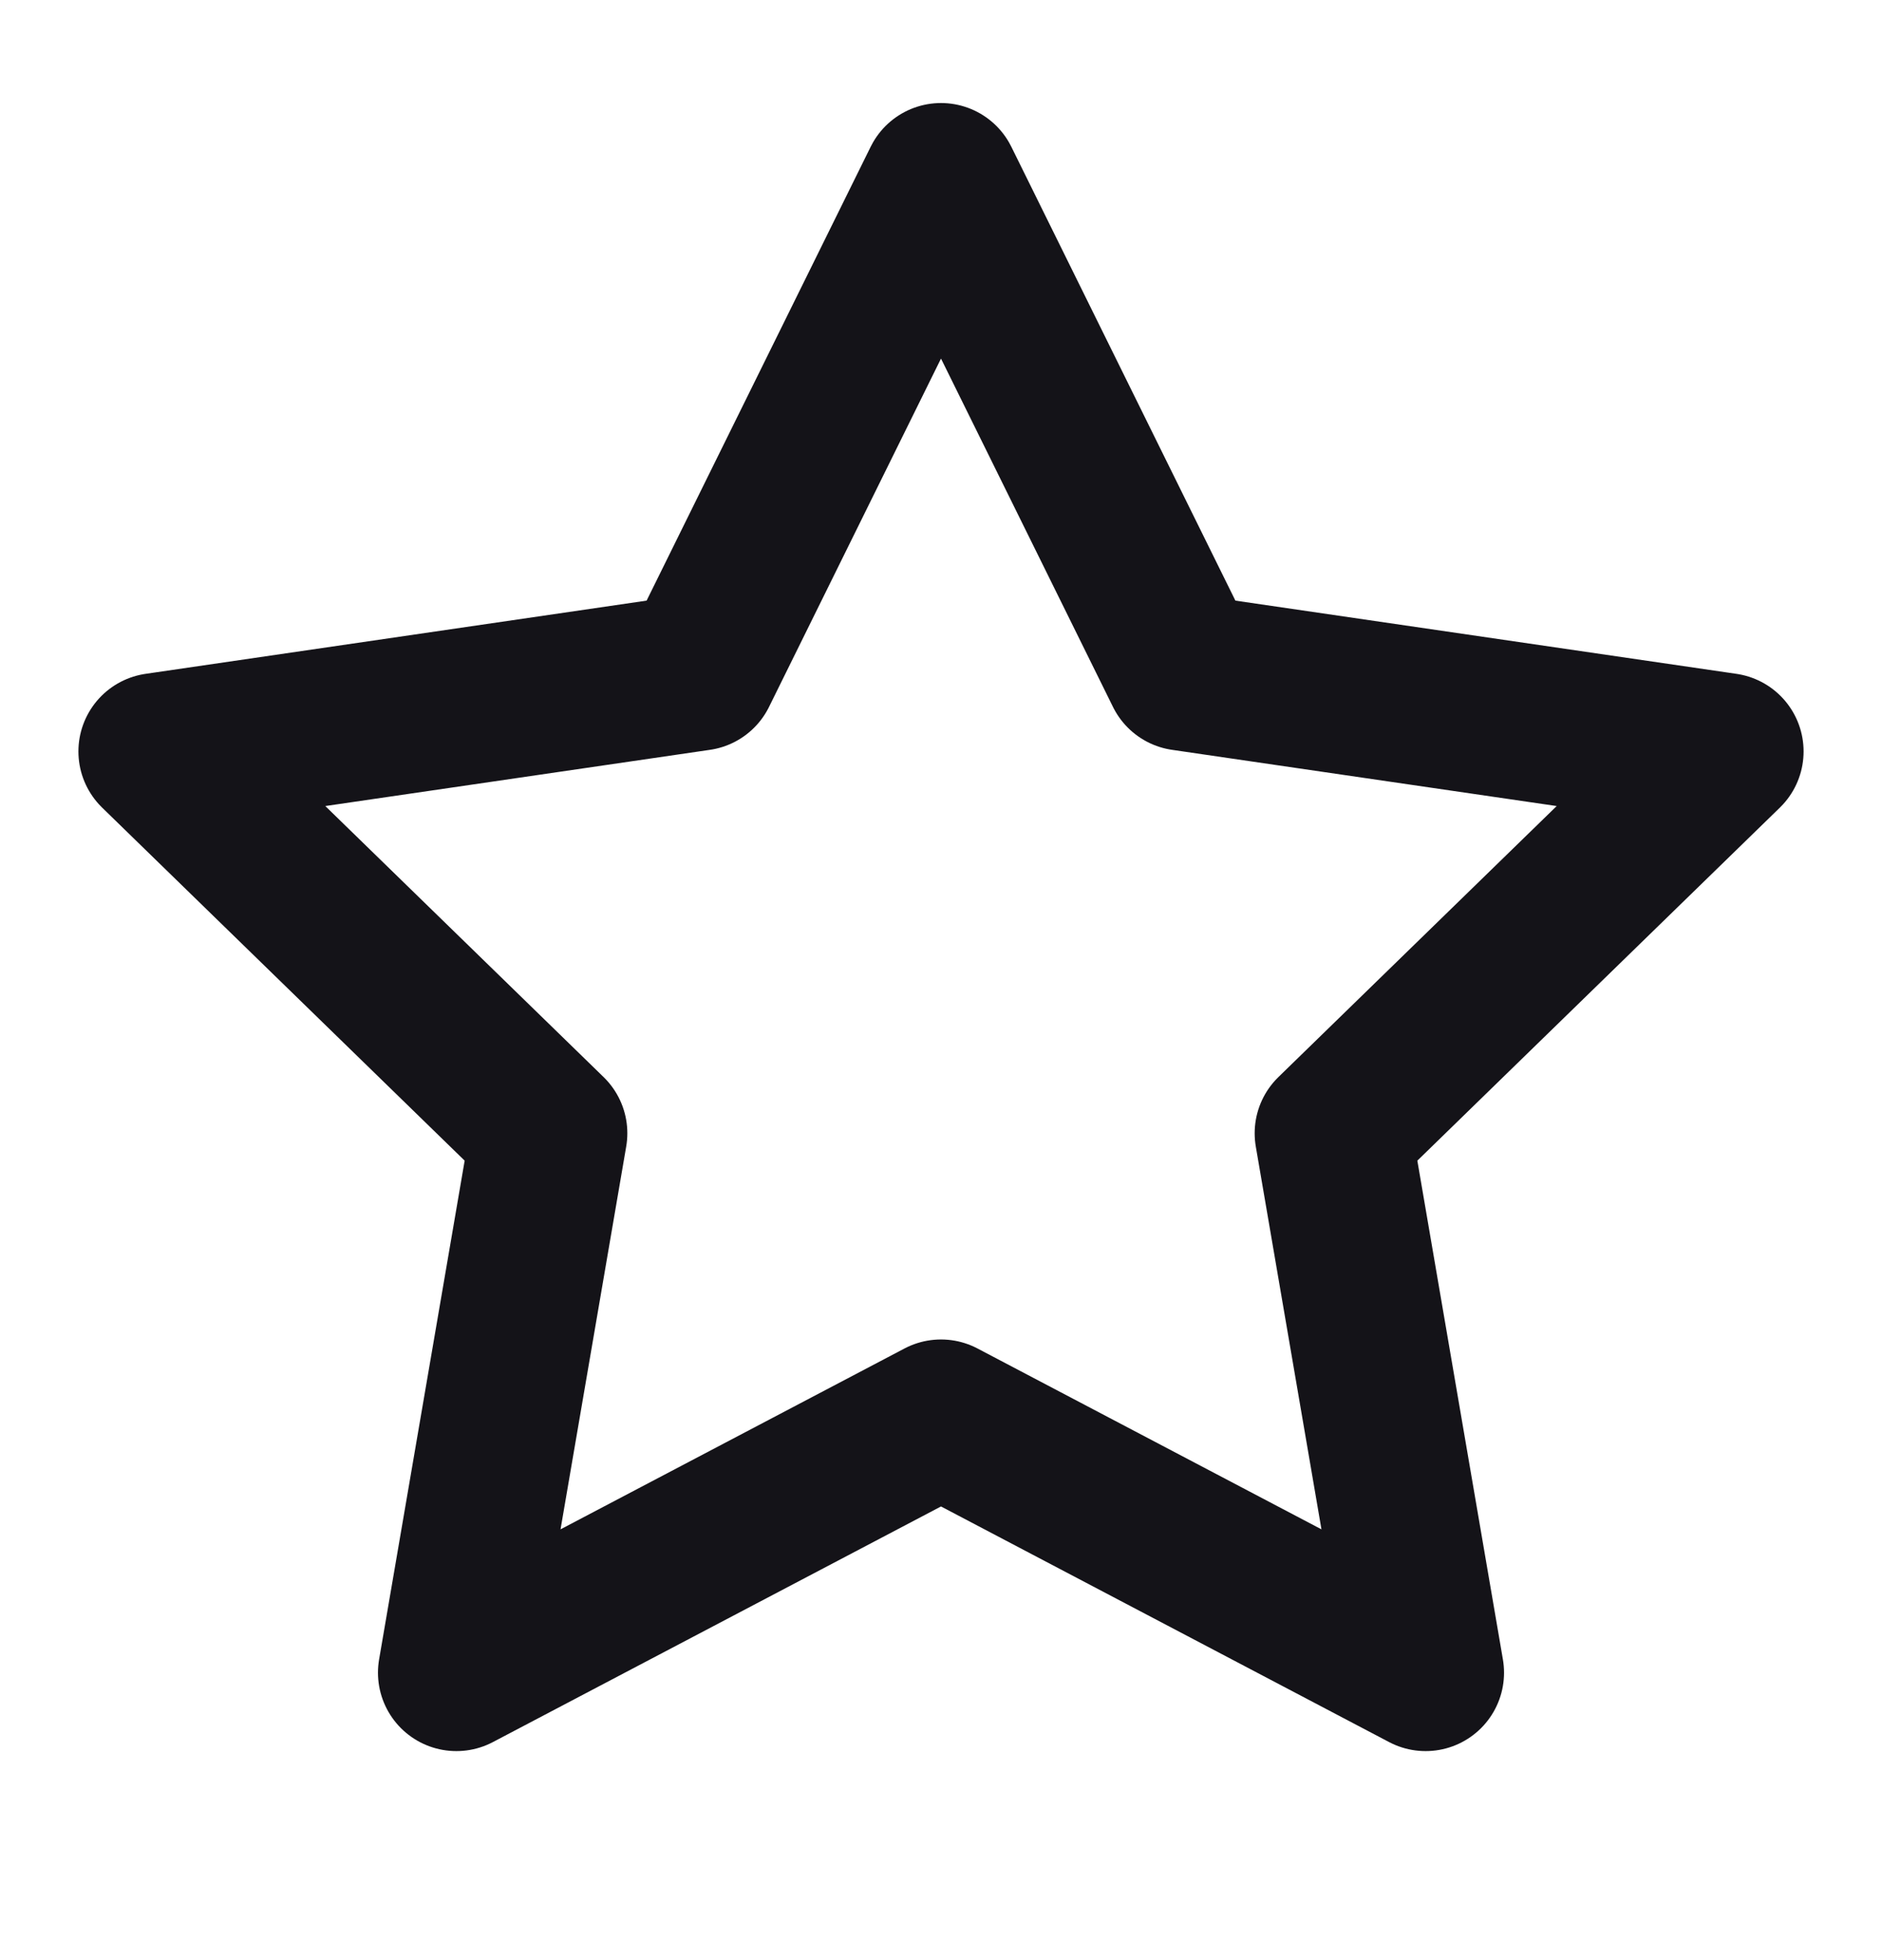
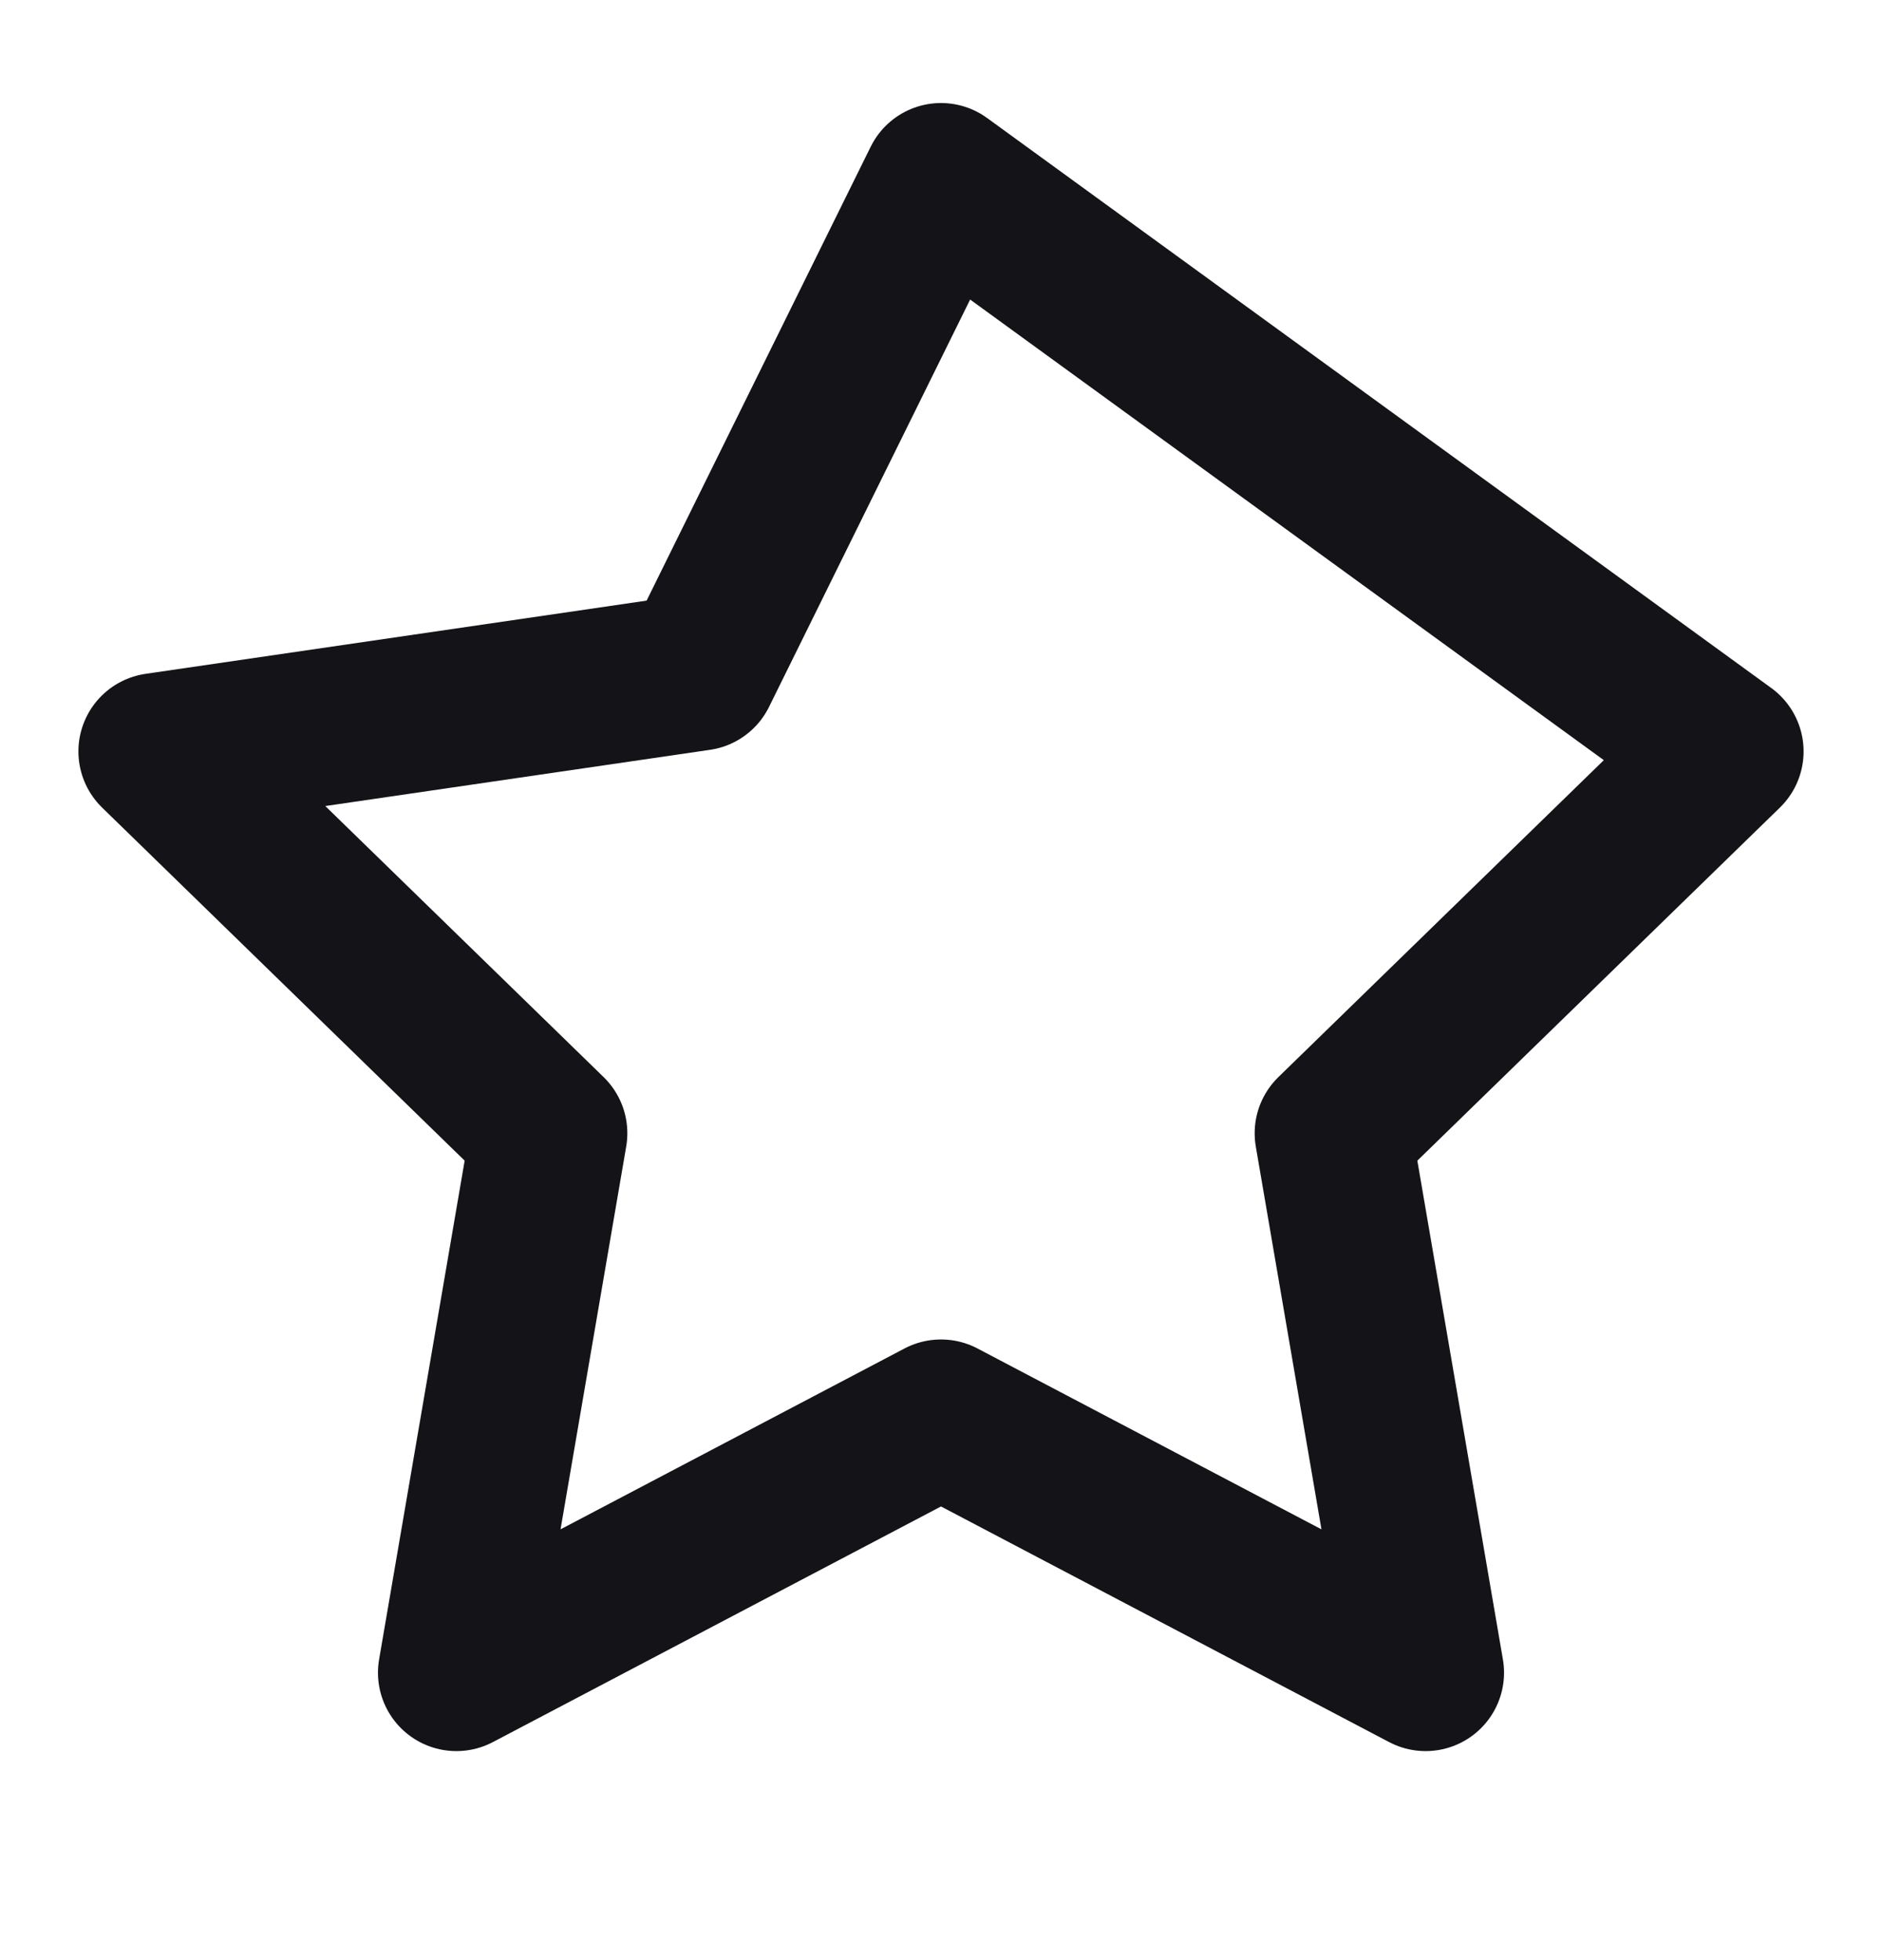
<svg xmlns="http://www.w3.org/2000/svg" width="24" height="25" viewBox="0 0 24 25" fill="none">
-   <path d="M12 2.314L15.09 8.574L22 9.584L17 14.454L18.18 21.334L12 18.084L5.82 21.334L7 14.454L2 9.584L8.91 8.574L12 2.314Z" stroke="#141318" stroke-width="2" stroke-linecap="round" stroke-linejoin="round" />
+   <path d="M12 2.314L22 9.584L17 14.454L18.18 21.334L12 18.084L5.82 21.334L7 14.454L2 9.584L8.91 8.574L12 2.314Z" stroke="#141318" stroke-width="2" stroke-linecap="round" stroke-linejoin="round" />
</svg>